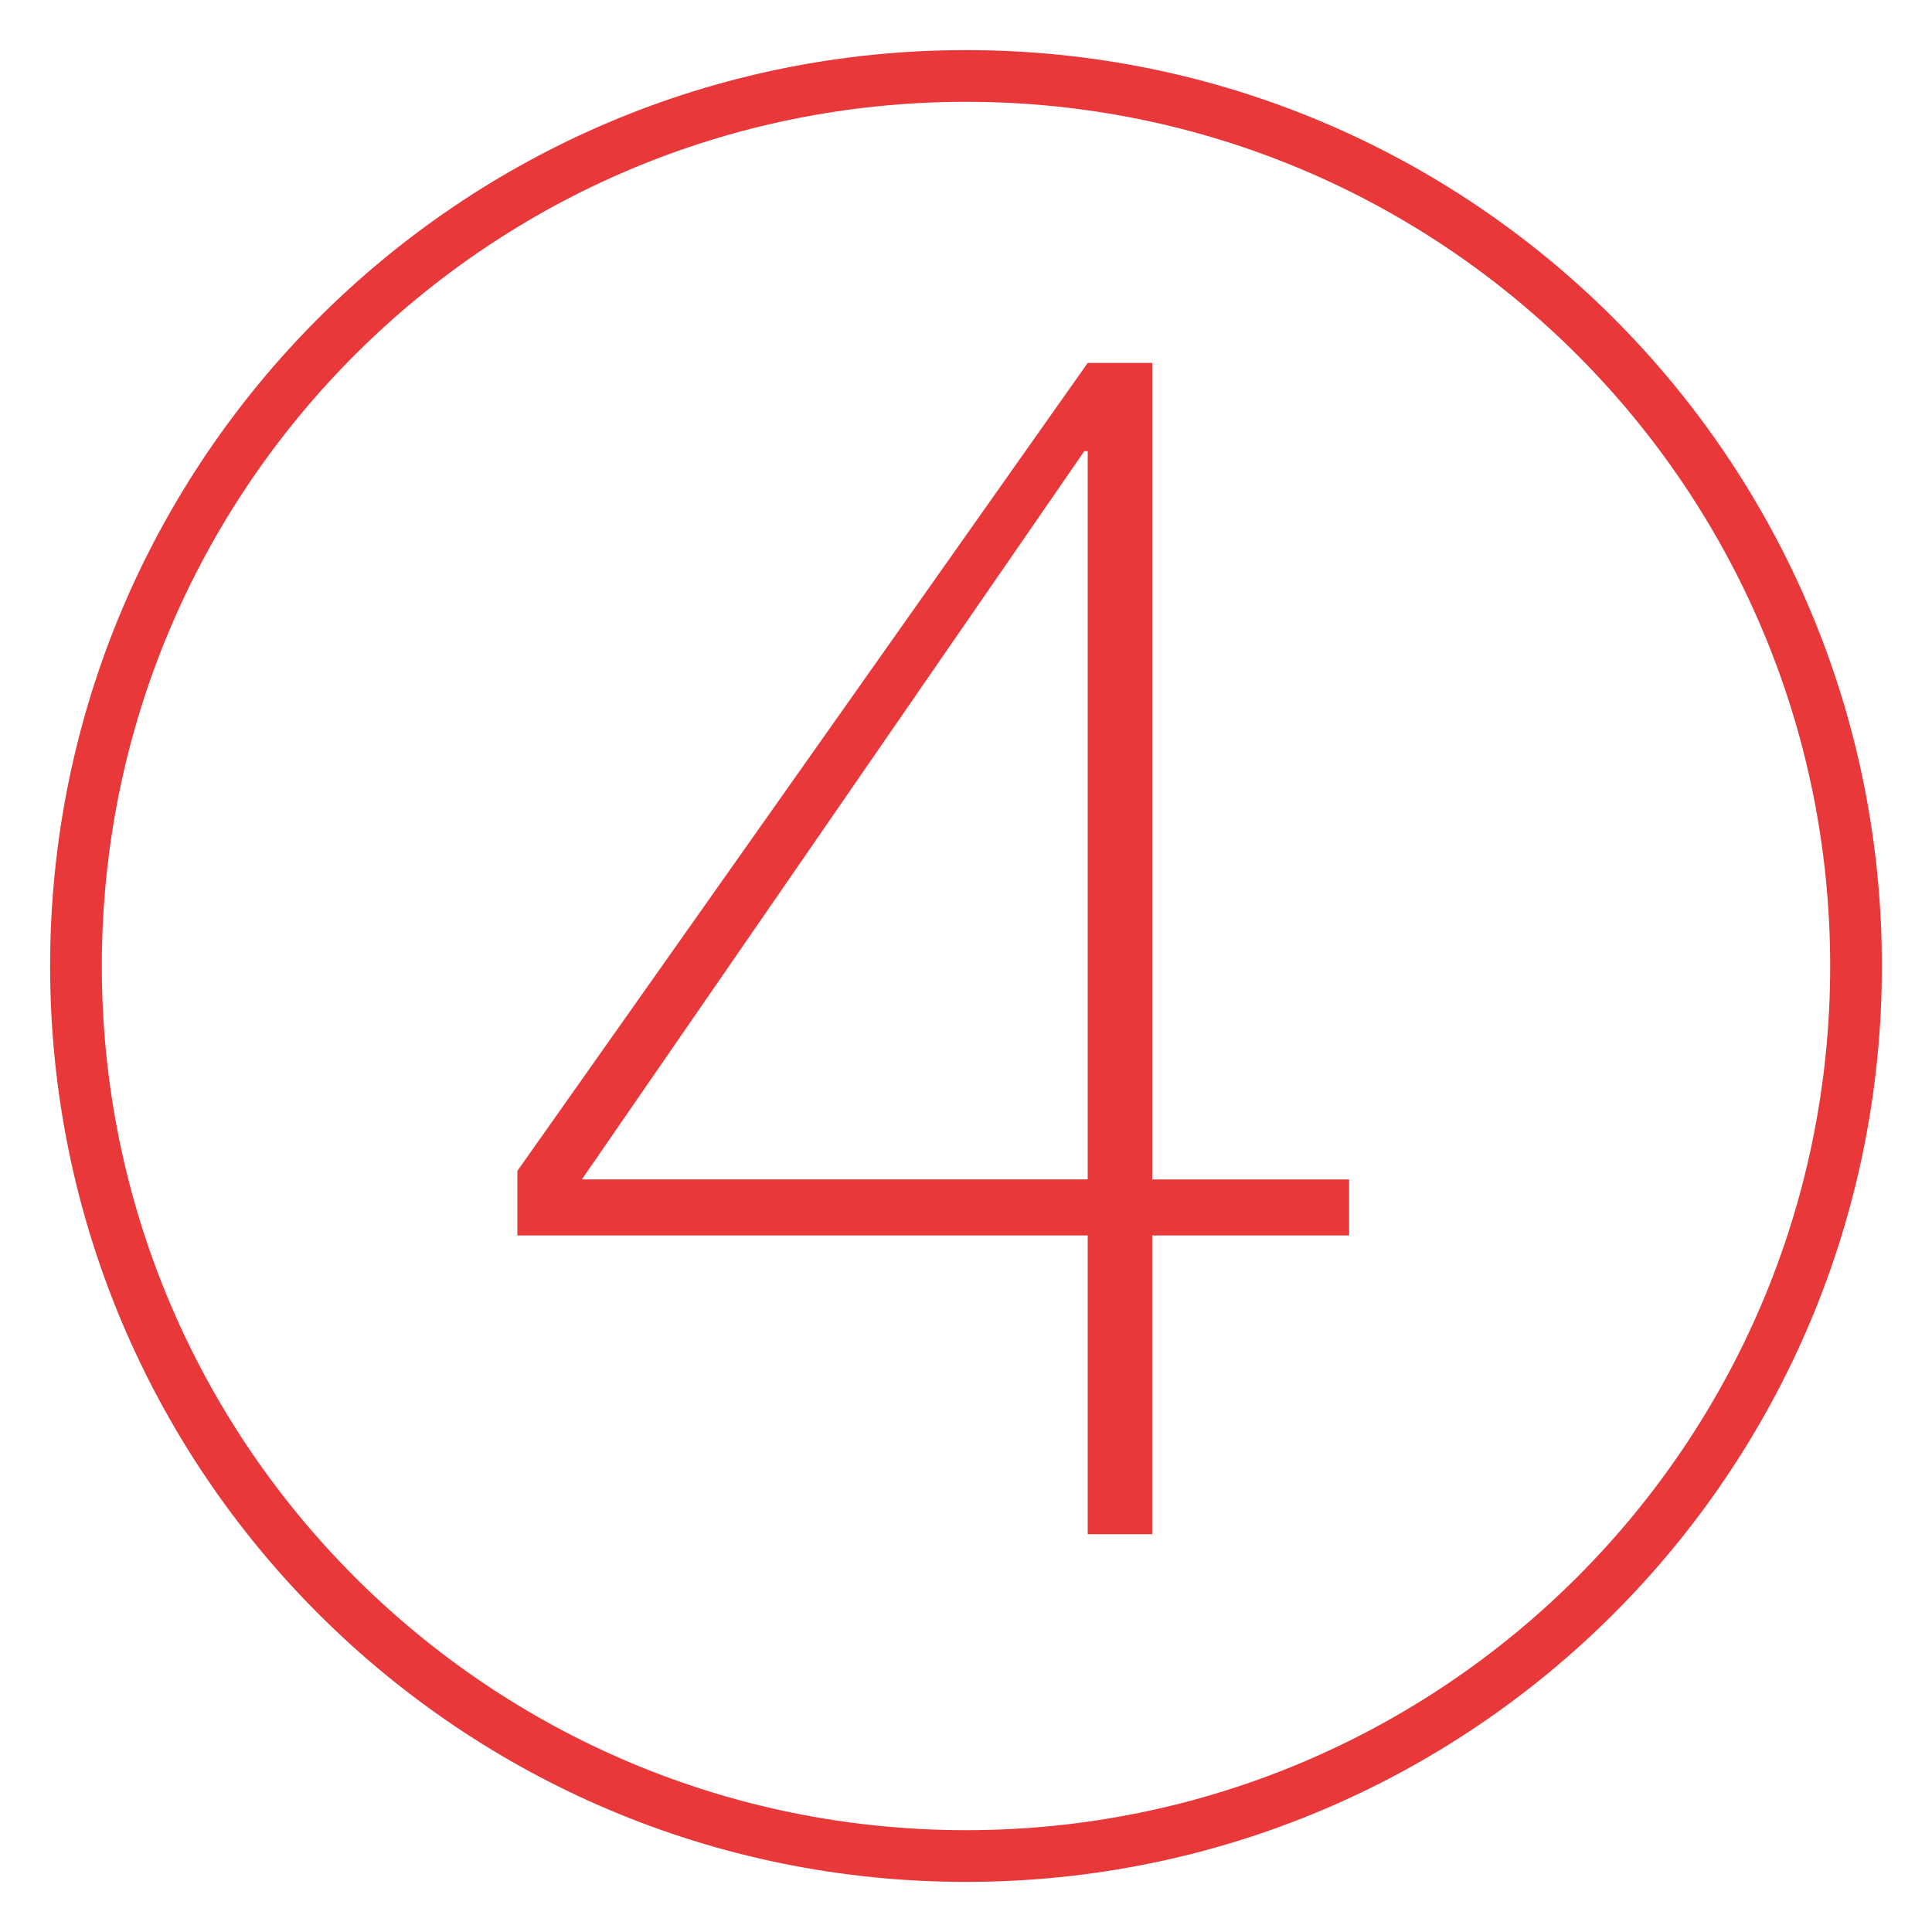
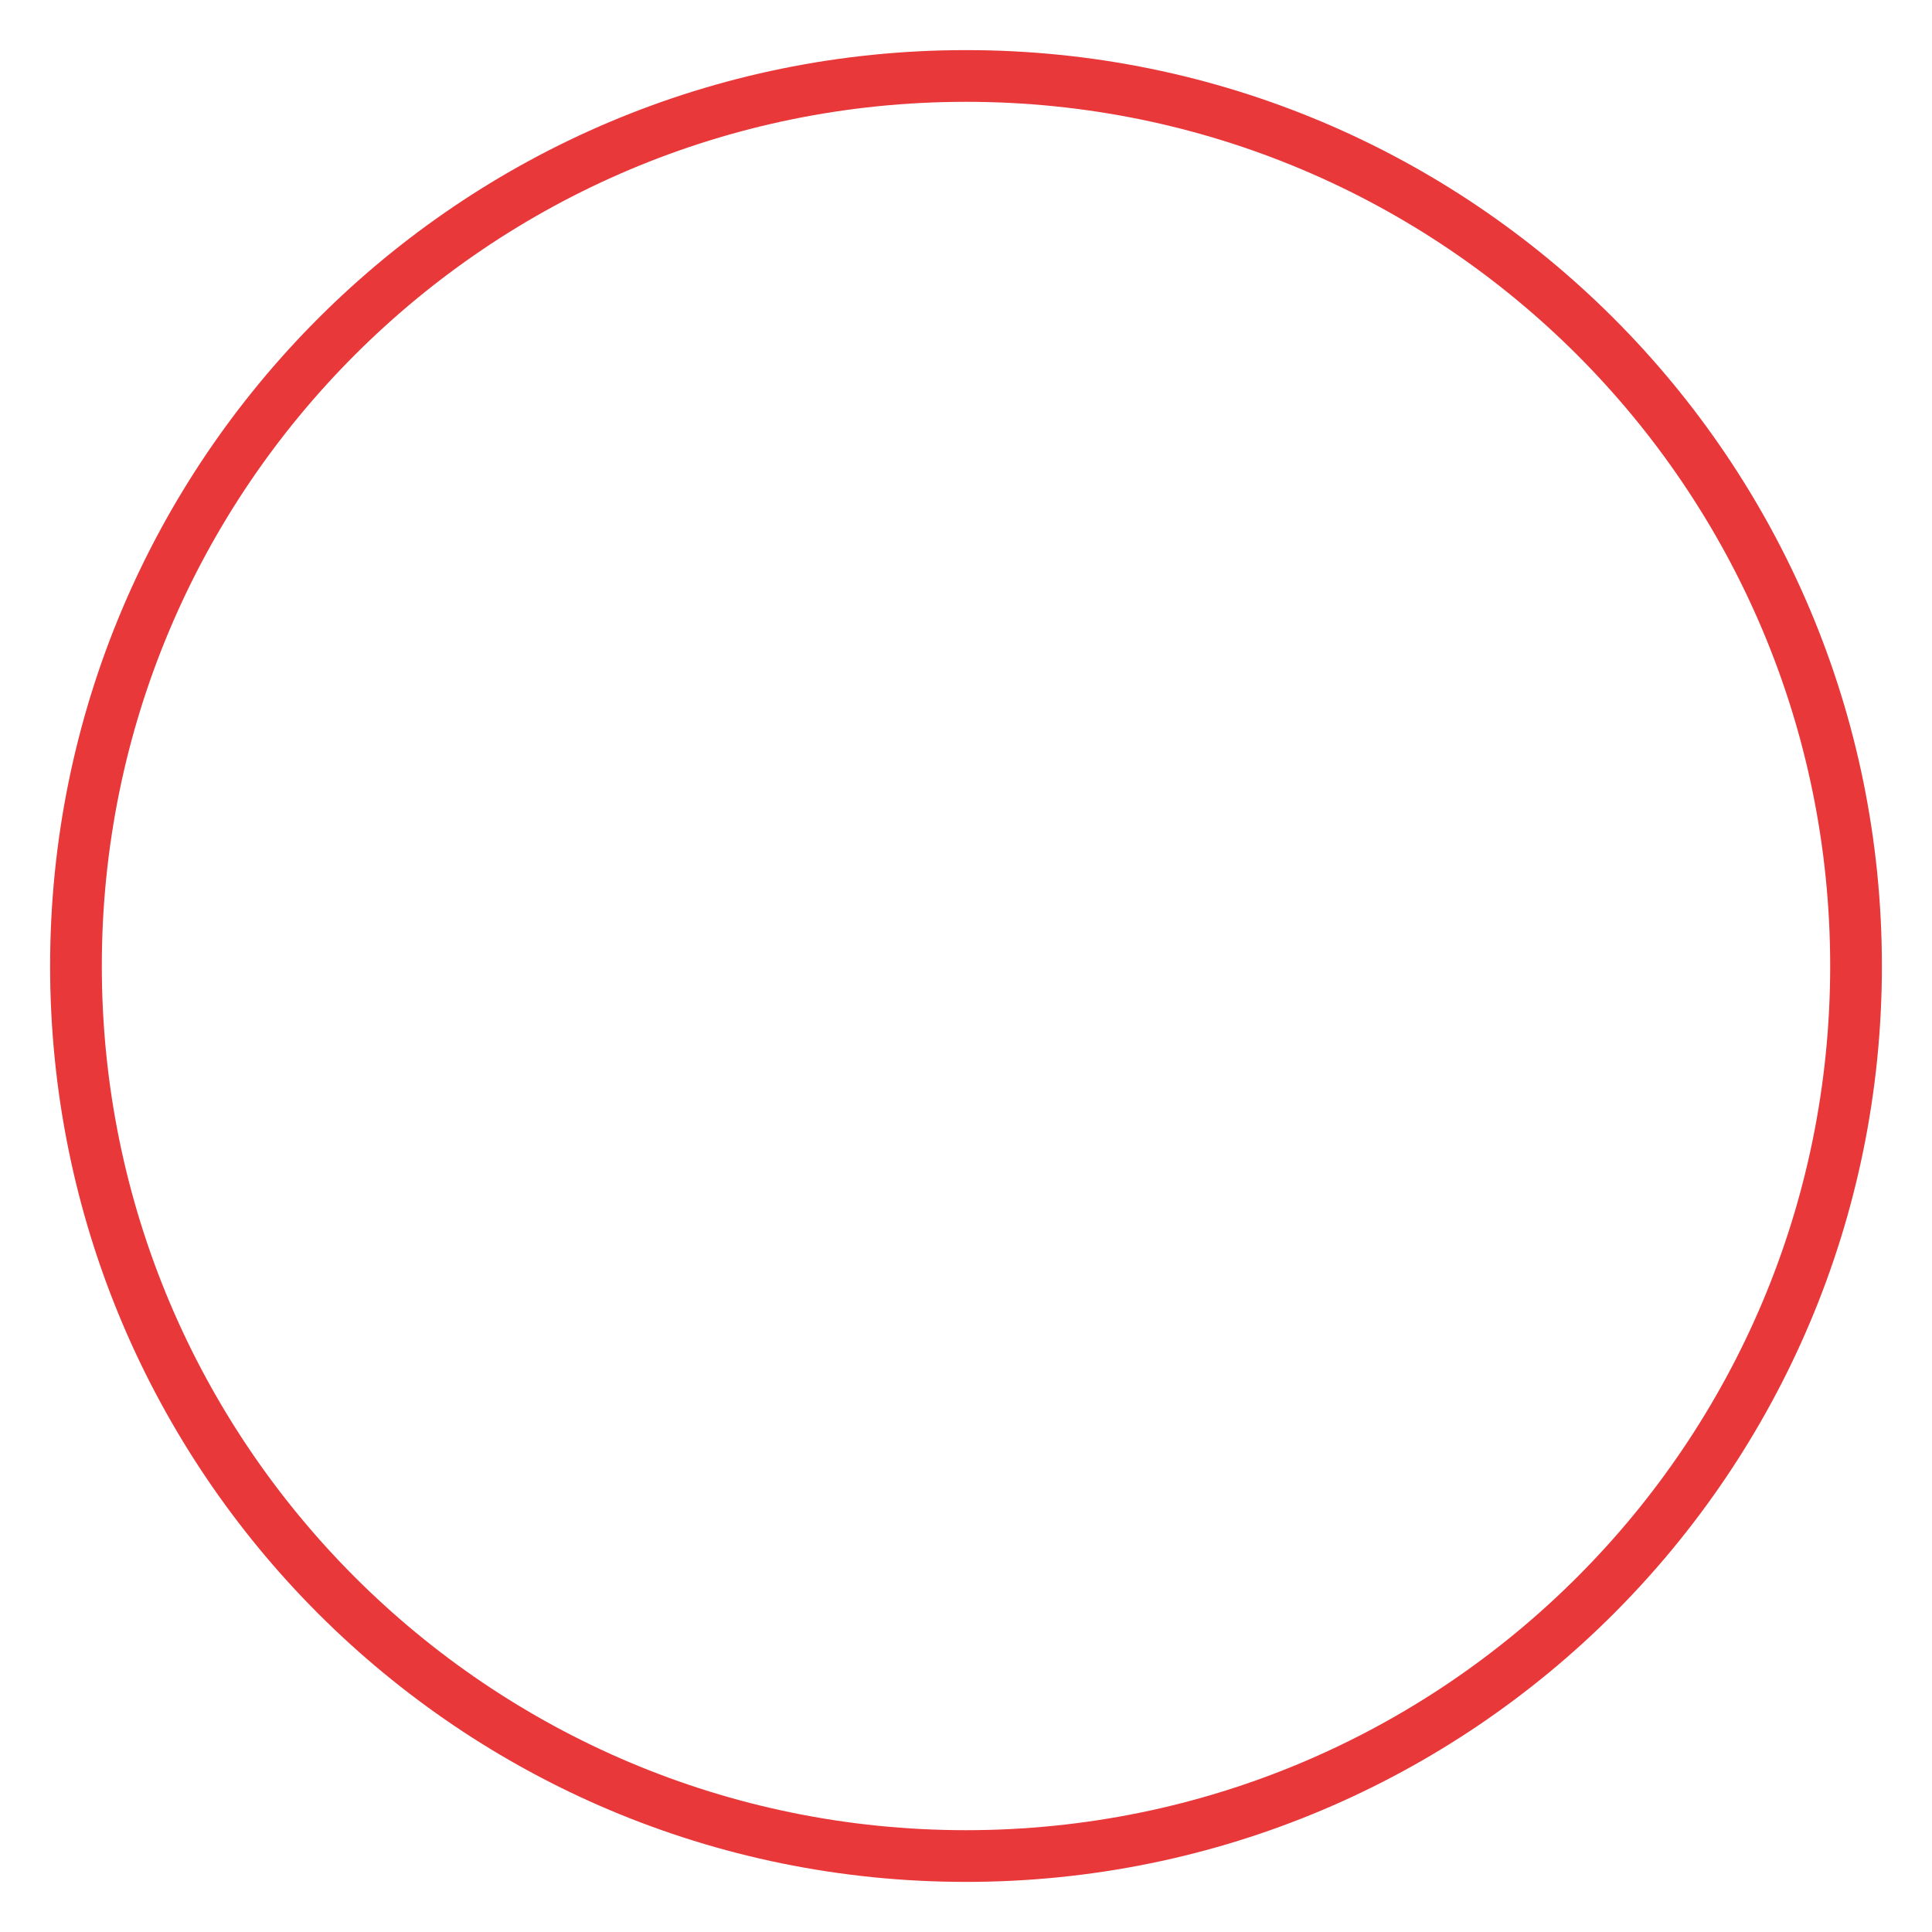
<svg xmlns="http://www.w3.org/2000/svg" version="1.1" id="Ebene_1" x="0px" y="0px" viewBox="0 0 82.2 82.2" style="enable-background:new 0 0 82.2 82.2;" xml:space="preserve">
  <style type="text/css">
	.st0{fill:none;stroke:#E8383A;stroke-width:2.2;stroke-miterlimit:10;}
	.st1{fill:#E8383A;}
</style>
  <path class="st0" d="M41.1,78.968c20.922,0,37.868-16.946,37.868-37.868S62.022,3.232,41.1,3.232S3.232,20.178,3.232,41.1  S20.178,78.968,41.1,78.968" />
  <g>
-     <path class="st1" d="M22.012,49.819l24.267-34.378h2.745v34.74H57.4v2.384h-8.377v12.711h-2.745V52.564H22.012V49.819z    M46.278,50.18V19.196h-0.145L24.756,50.18H46.278z" />
-   </g>
+     </g>
</svg>